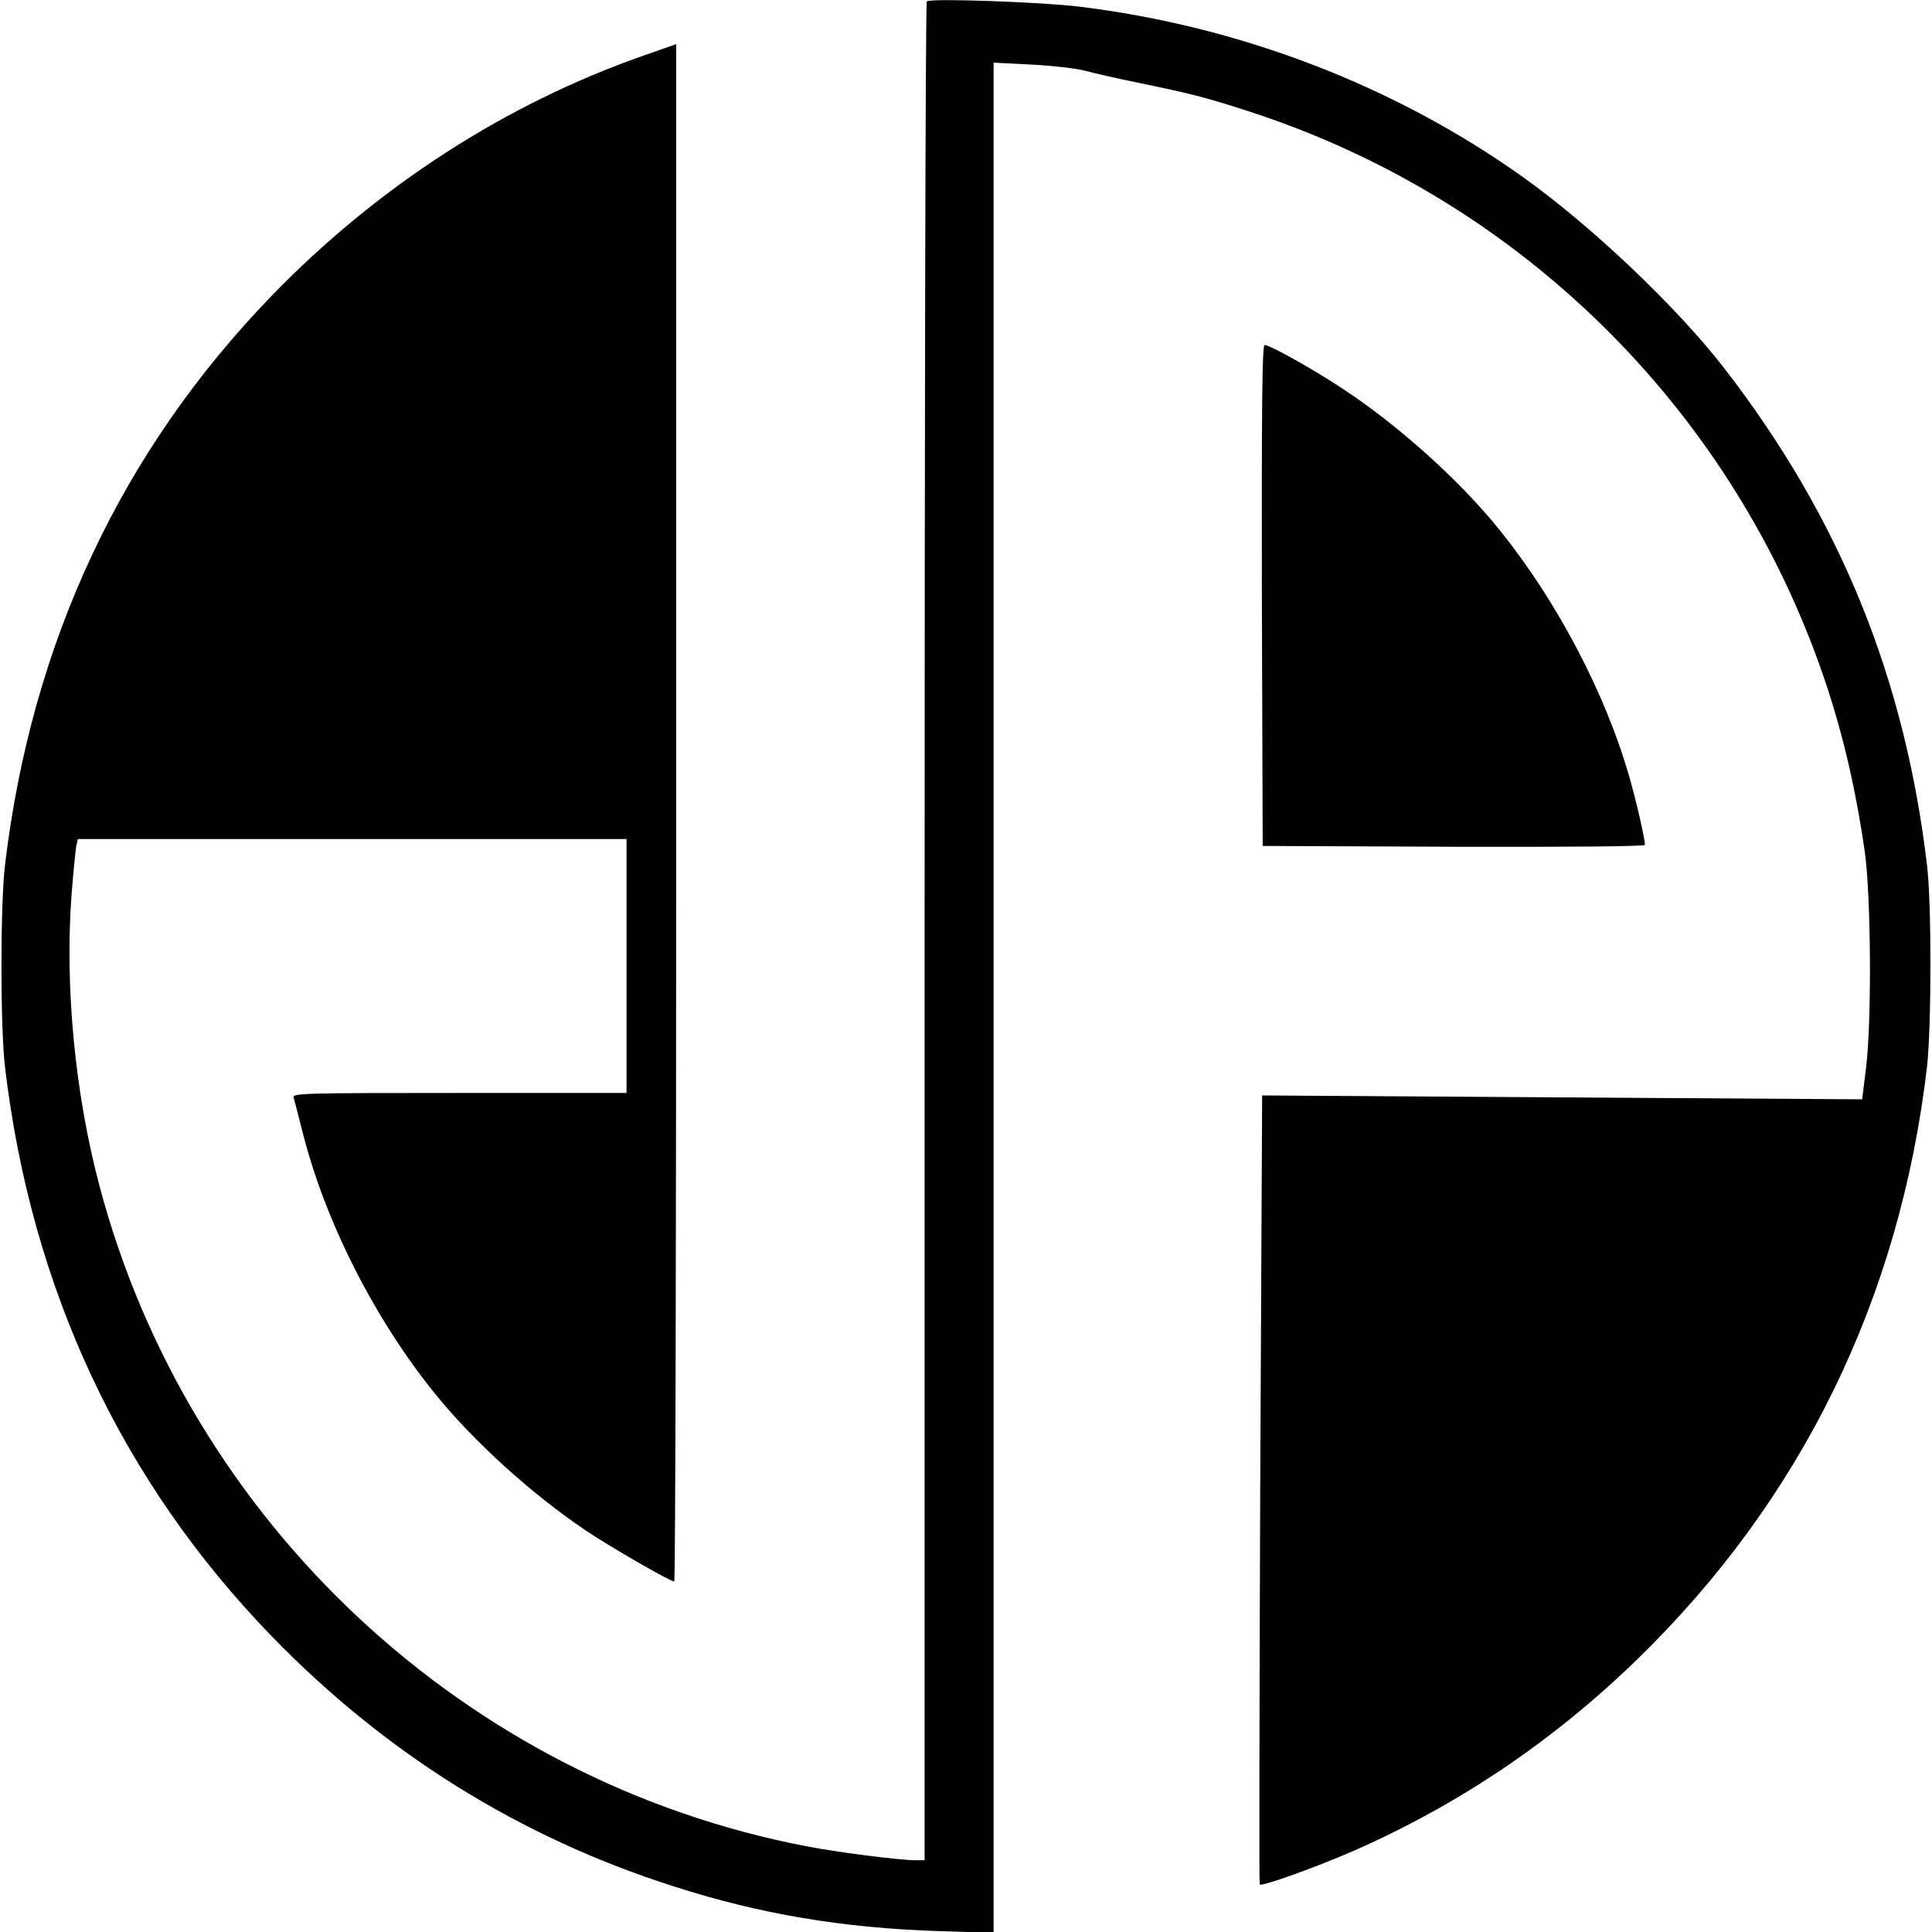
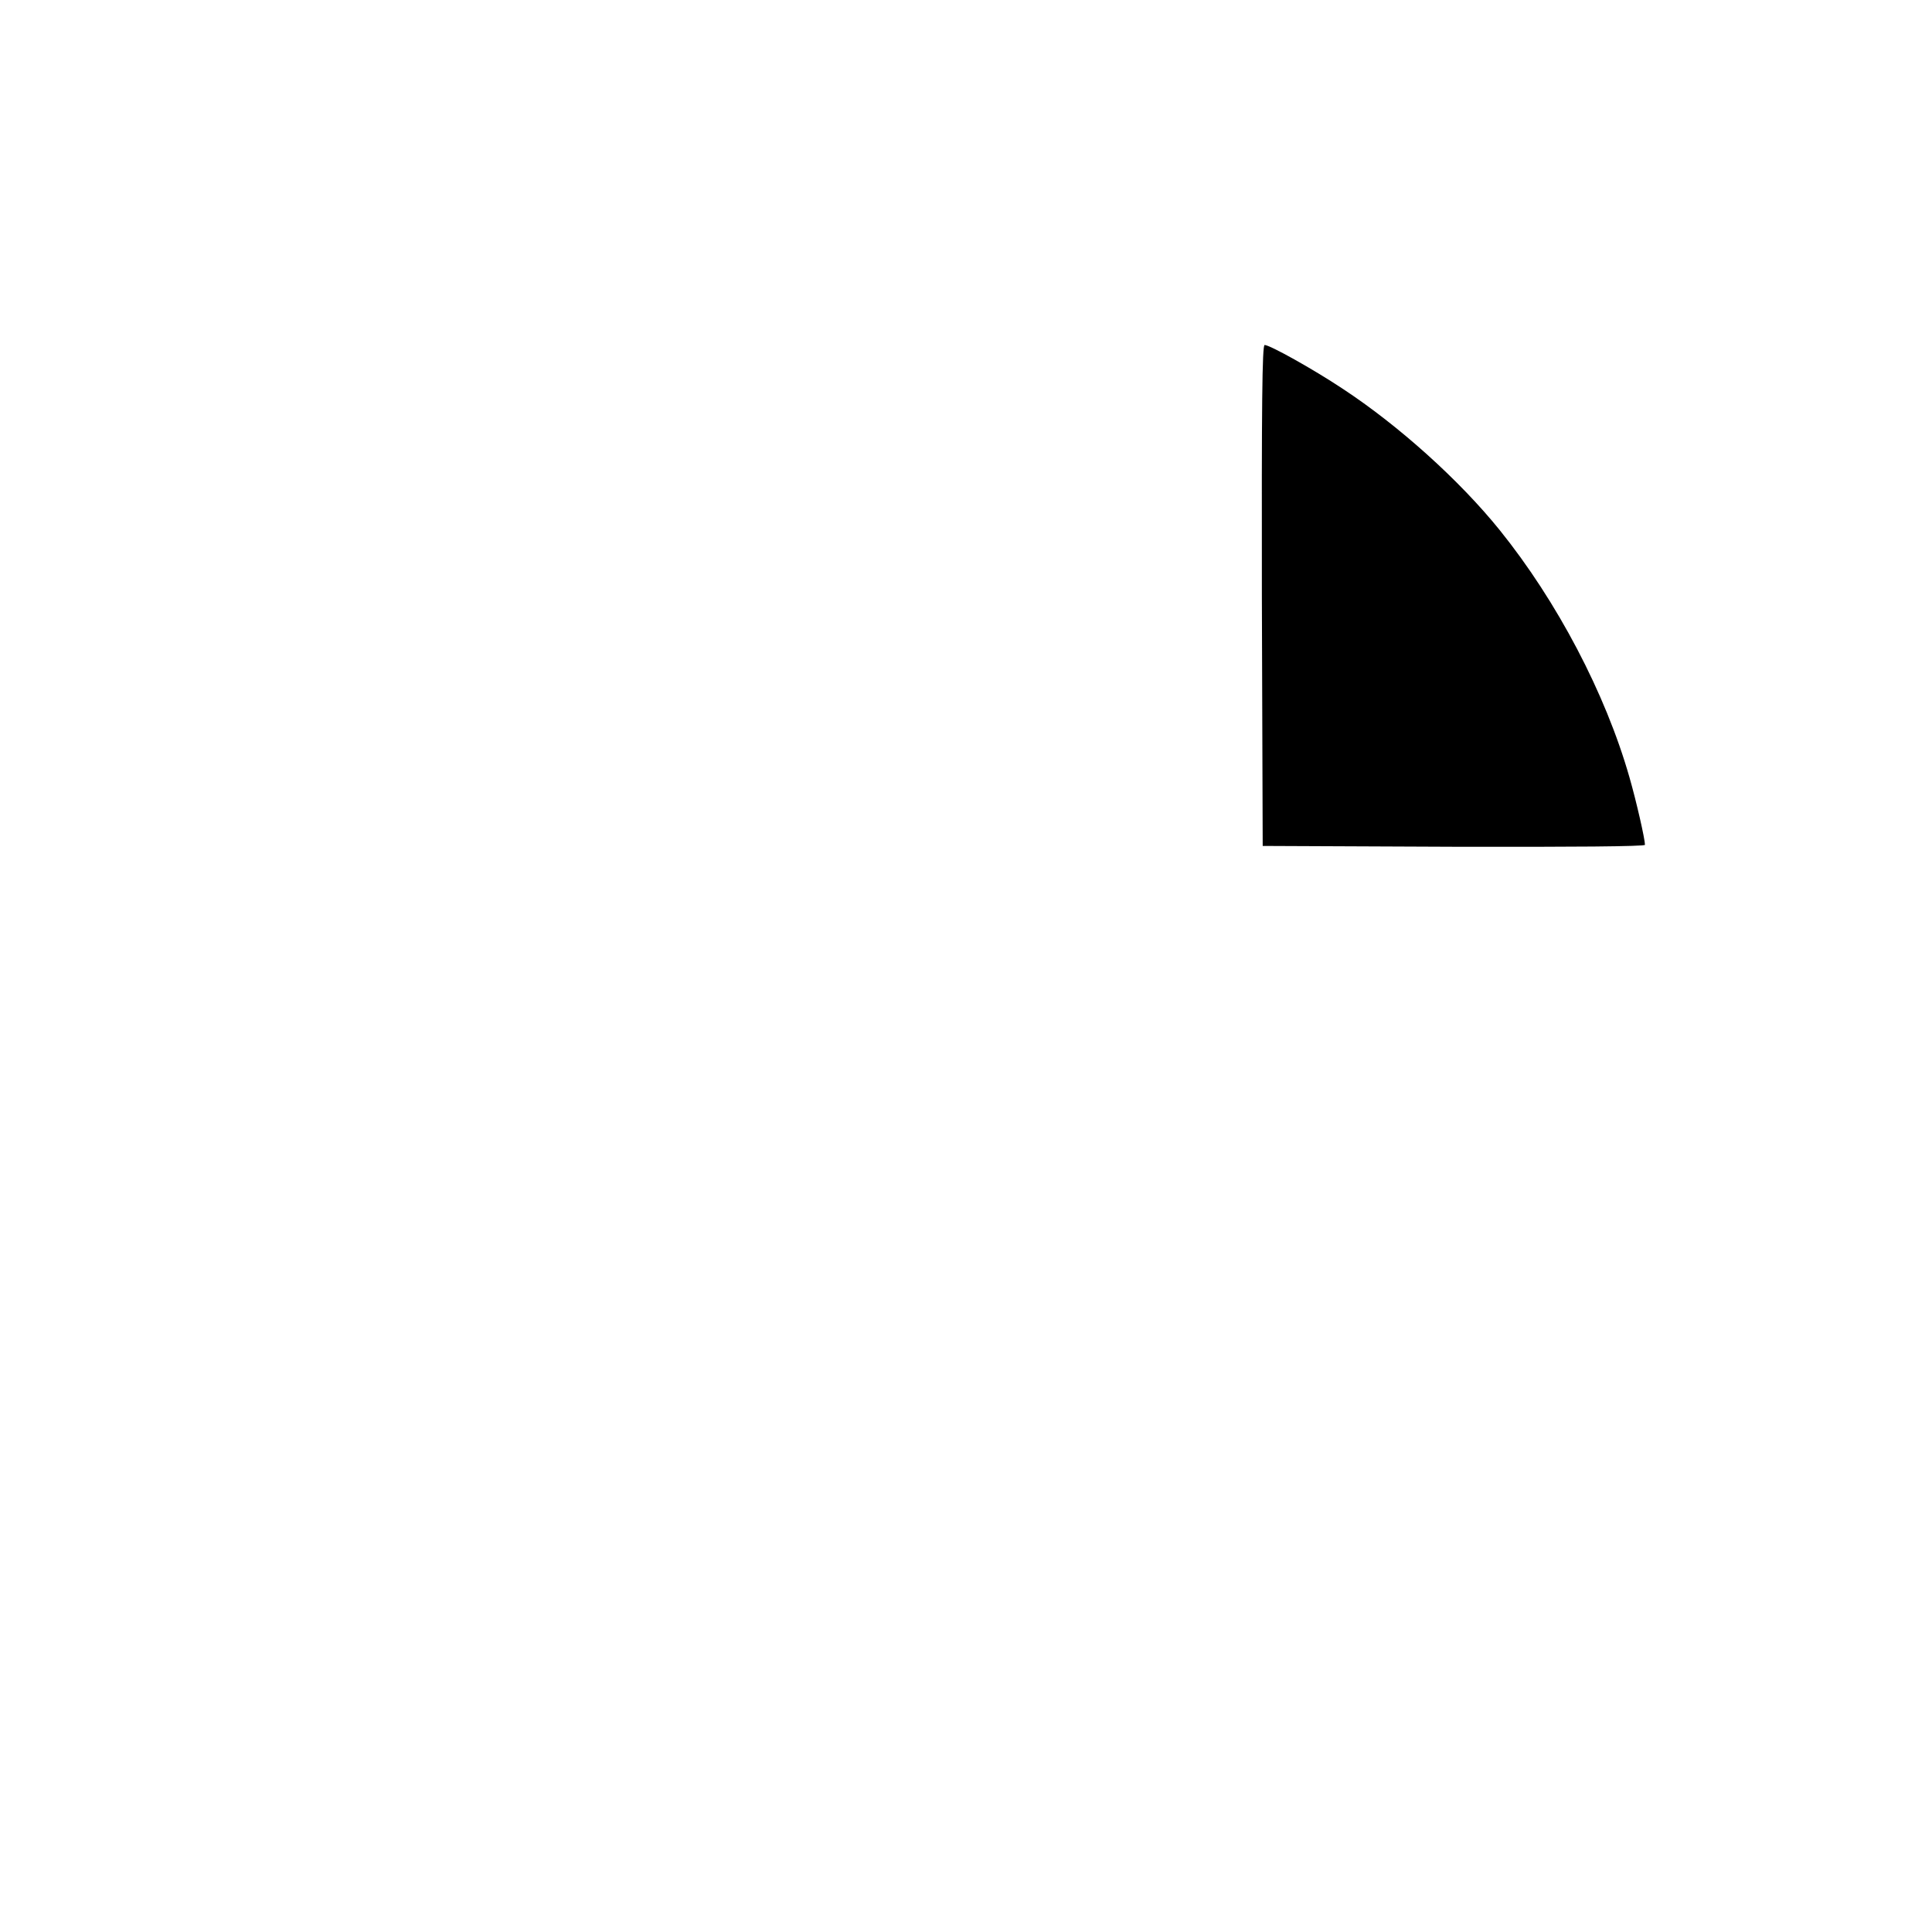
<svg xmlns="http://www.w3.org/2000/svg" version="1.0" width="700pt" height="700pt" viewBox="0 0 700 700" preserveAspectRatio="xMidYMid meet">
  <g transform="translate(0,700) scale(0.1,-0.1)" fill="#000000" stroke="none">
-     <path d="M3358 6995 c-5 -5 -8 -1522 -8 -3372 l0 -3363 -33 0 c-56 0 -277 28 -392 50 -1237 236 -2243 1175 -2565 2395 -89 336 -125 720 -101 1050 7 88 15 170 18 183 l5 22 994 0 994 0 0 -460 0 -460 -606 0 c-572 0 -605 -1 -600 -17 3 -10 17 -64 31 -120 81 -324 259 -677 479 -950 142 -176 353 -367 551 -500 88 -59 303 -183 318 -183 4 0 7 1253 7 2785 l0 2785 -117 -41 c-501 -175 -965 -475 -1348 -870 -546 -564 -871 -1258 -967 -2064 -17 -144 -17 -586 0 -730 95 -805 422 -1502 967 -2064 412 -424 897 -727 1454 -905 313 -101 615 -152 969 -163 l192 -6 0 3388 0 3388 138 -7 c76 -4 162 -14 192 -22 30 -8 120 -29 200 -45 183 -38 236 -51 390 -101 951 -306 1709 -1031 2058 -1968 85 -227 142 -460 179 -720 22 -161 25 -611 4 -779 l-14 -114 -1087 7 -1087 7 -7 -1427 c-3 -785 -4 -1429 -2 -1432 8 -8 208 64 345 124 378 167 718 396 1020 689 597 579 954 1307 1053 2150 16 145 17 588 0 730 -81 683 -317 1260 -734 1800 -171 221 -479 514 -728 692 -465 332 -1027 548 -1610 619 -141 17 -541 31 -552 19z" />
    <path d="M4572 4843 l3 -908 693 -3 c428 -1 692 1 692 7 0 21 -31 157 -56 244 -87 305 -263 639 -470 896 -146 181 -366 379 -570 513 -107 71 -263 158 -282 158 -9 0 -11 -218 -10 -907z" />
  </g>
</svg>